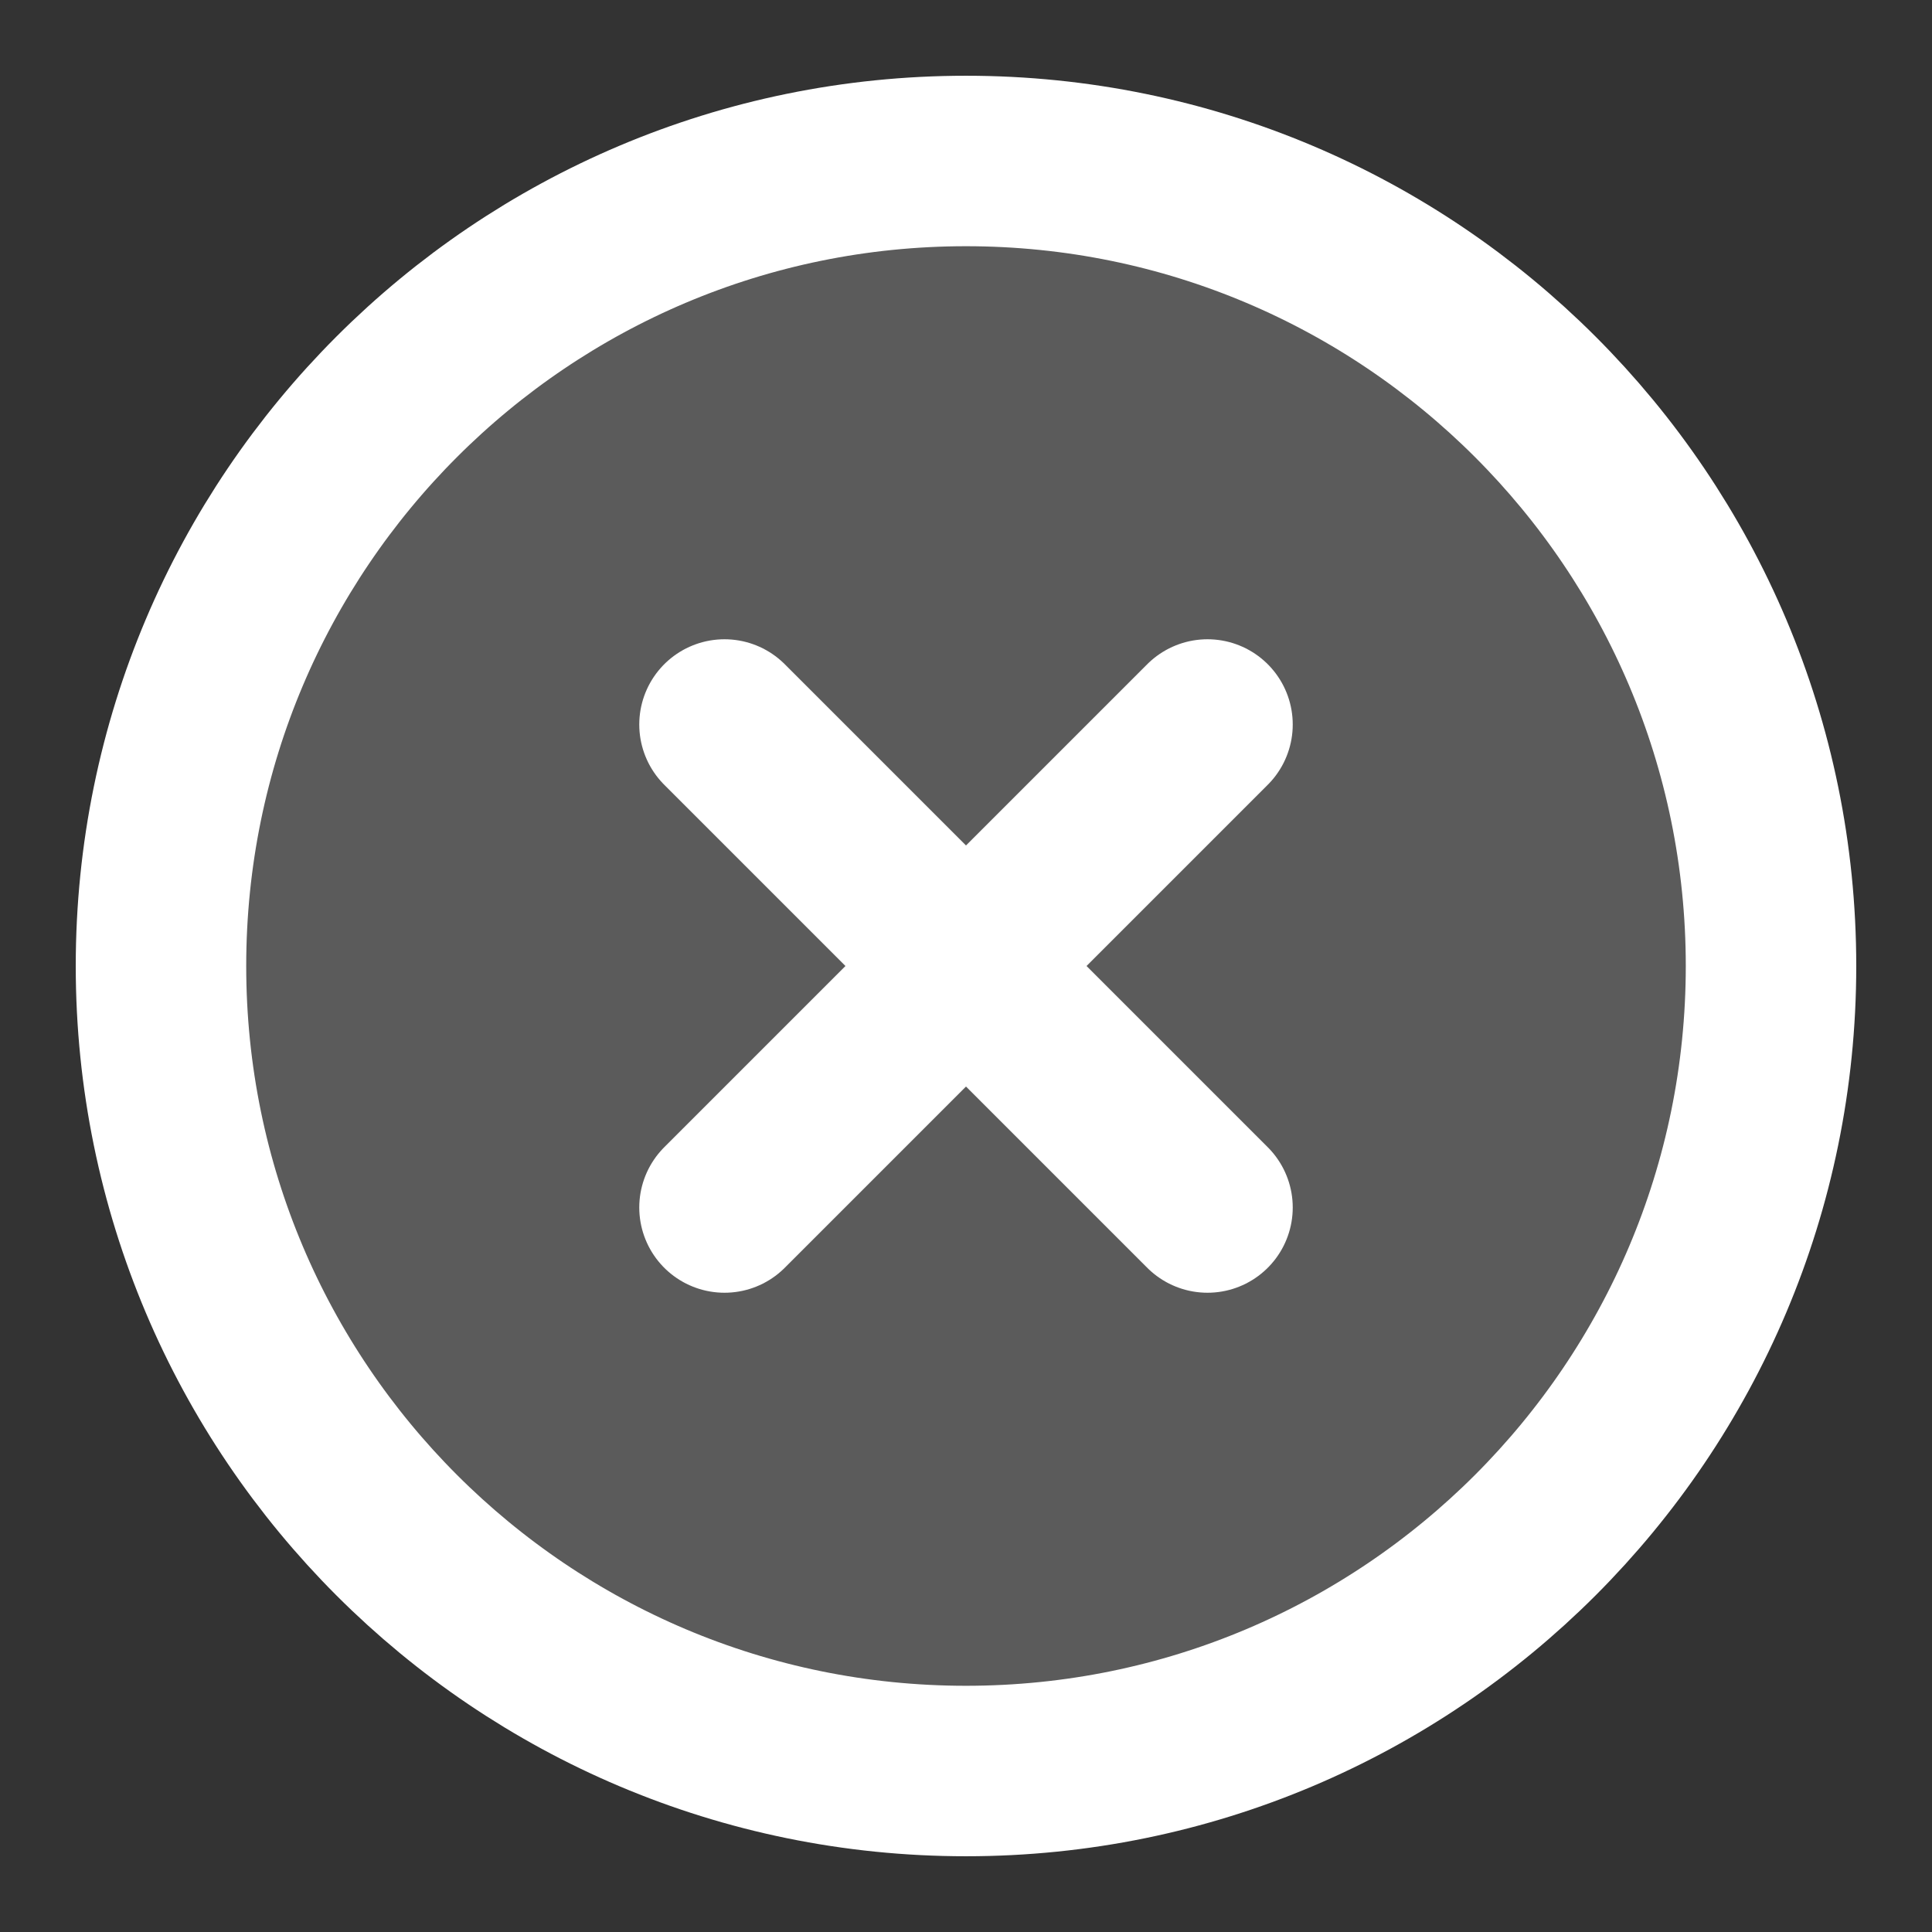
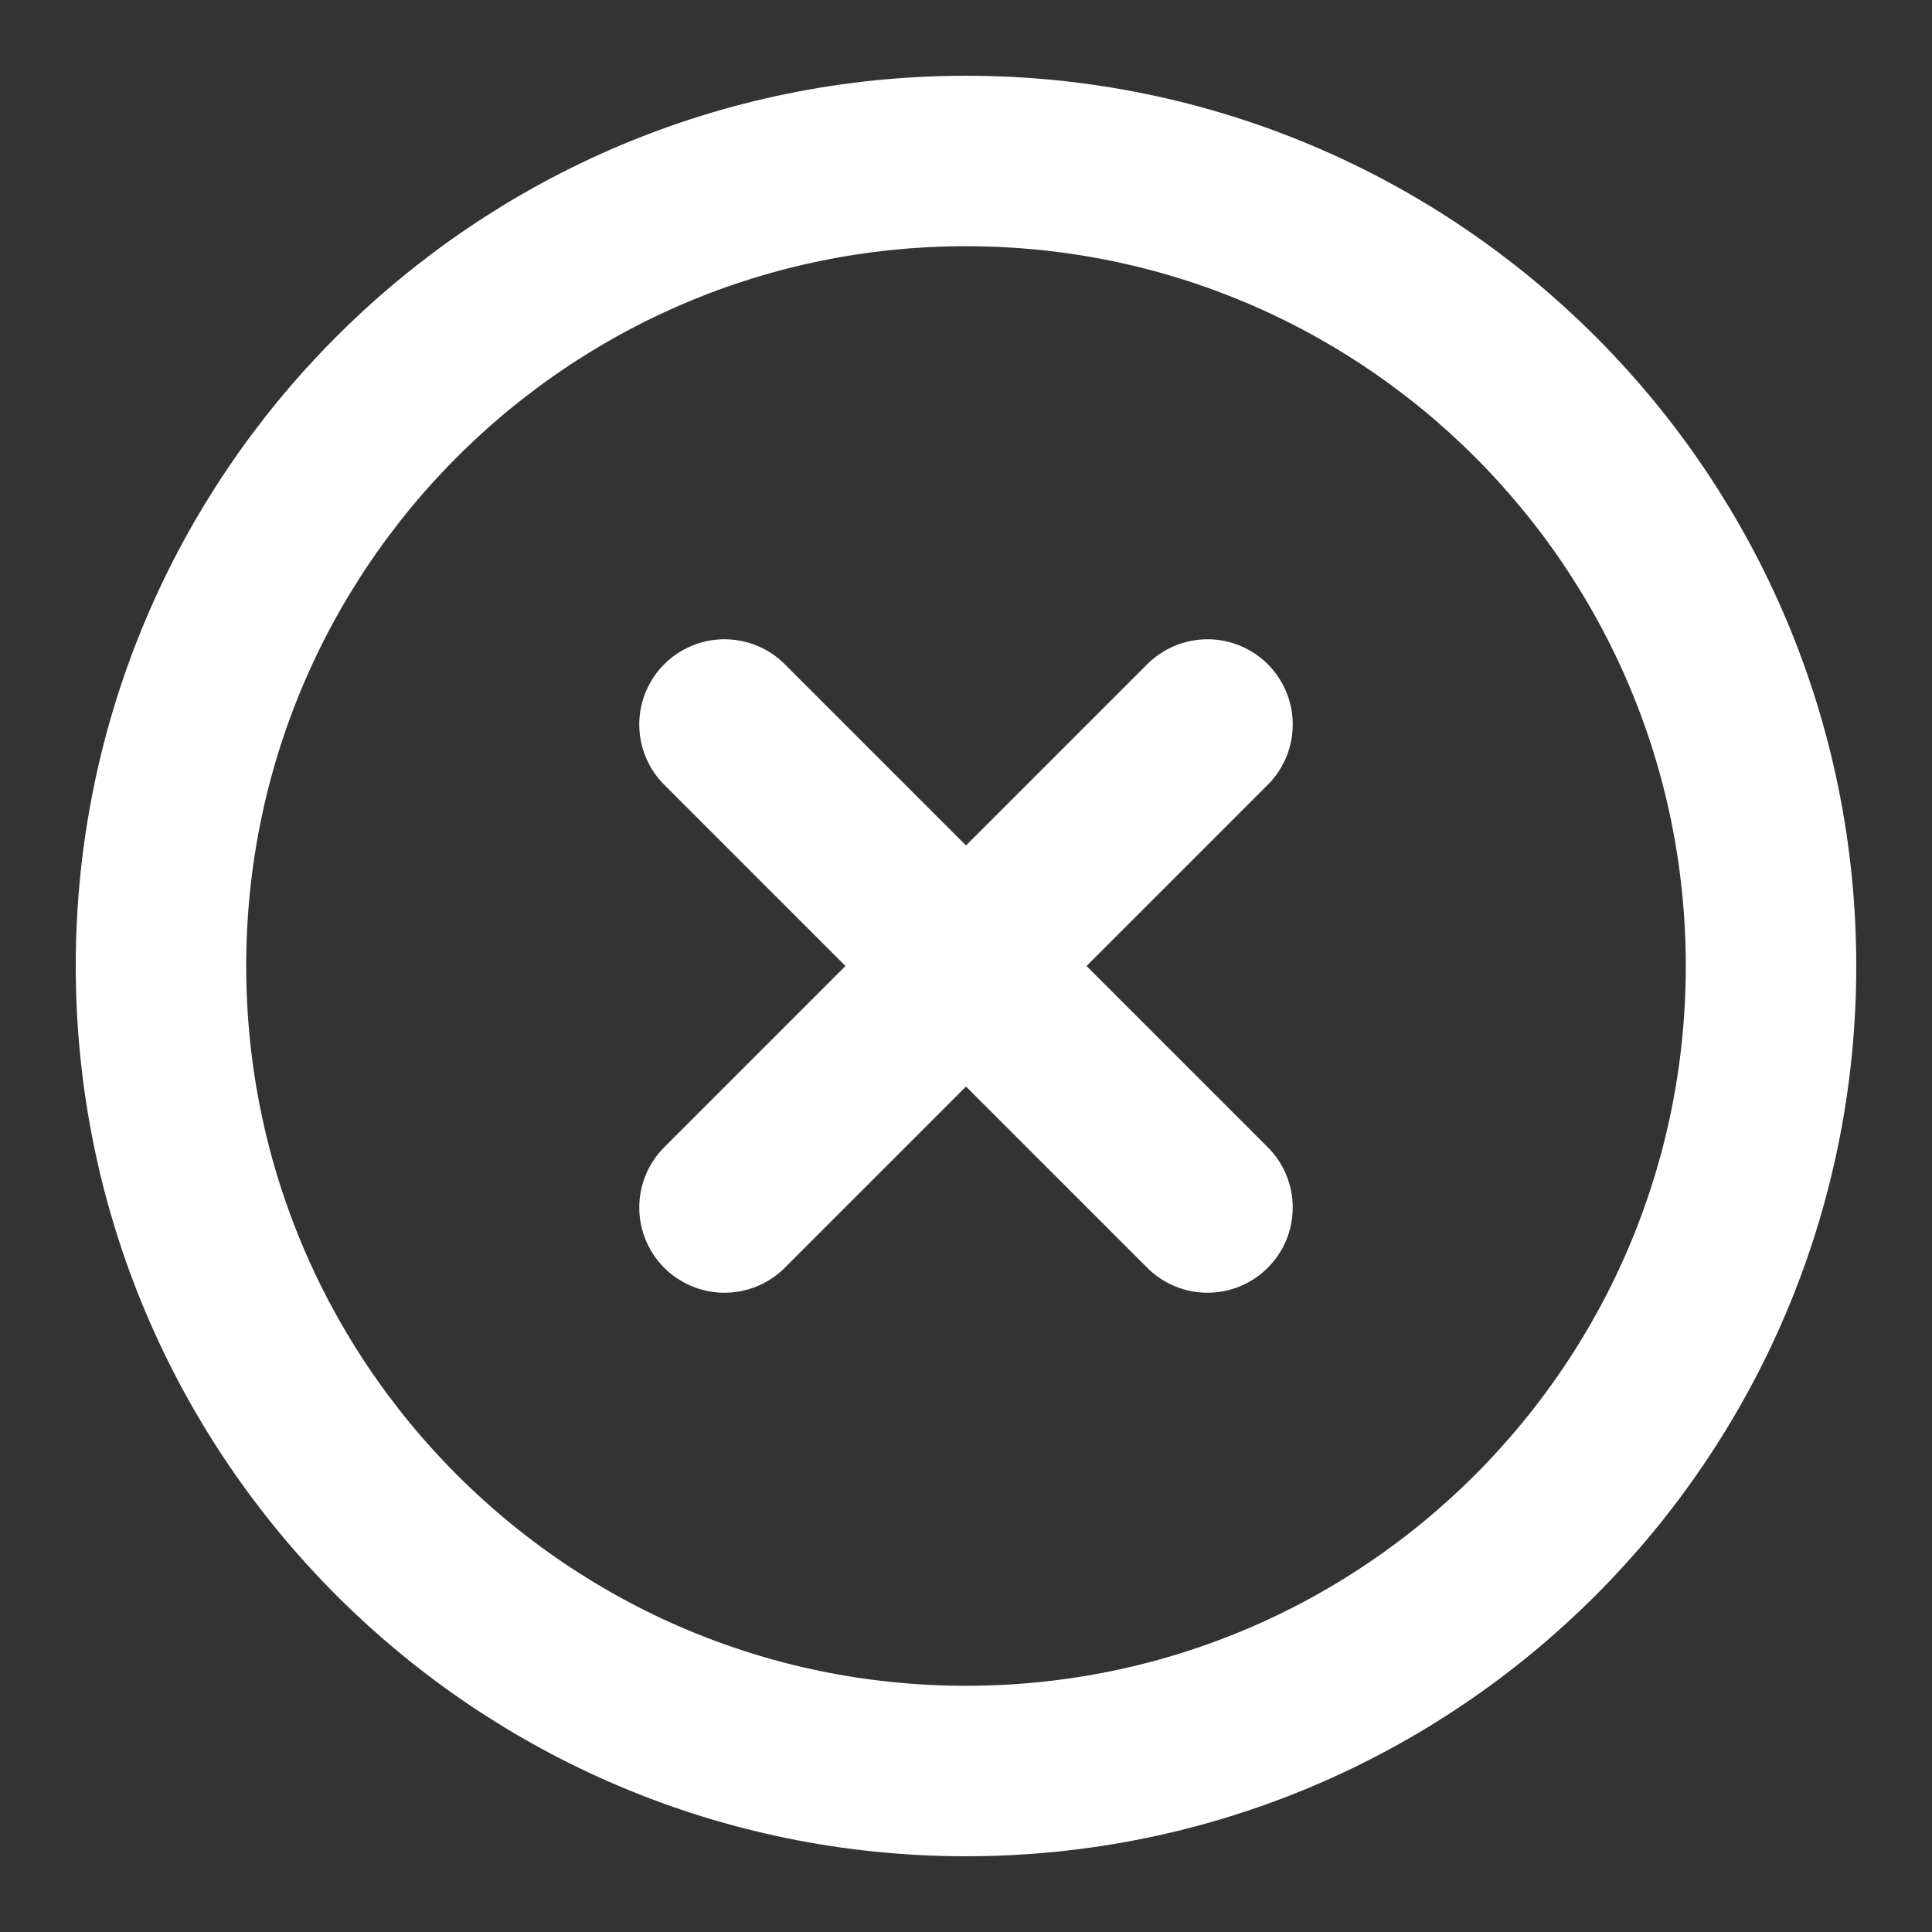
<svg xmlns="http://www.w3.org/2000/svg" width="34" height="34" viewBox="0 0 34 34" fill="none">
  <rect x="0" y="0" width="34" height="34" fill="#333333" stroke="none" />
-   <circle cx="17" cy="17" r="15.2" fill="#D9D9D9" fill-opacity="0.24" />
  <path d="M21.25 12.75L12.75 21.25M12.75 12.75L21.25 21.25M31.167 17C31.167 24.824 24.824 31.167 17 31.167C9.176 31.167 2.833 24.824 2.833 17C2.833 9.176 9.176 2.833 17 2.833C24.824 2.833 31.167 9.176 31.167 17Z" stroke="white" stroke-width="3" stroke-linecap="round" stroke-linejoin="round" />
</svg>